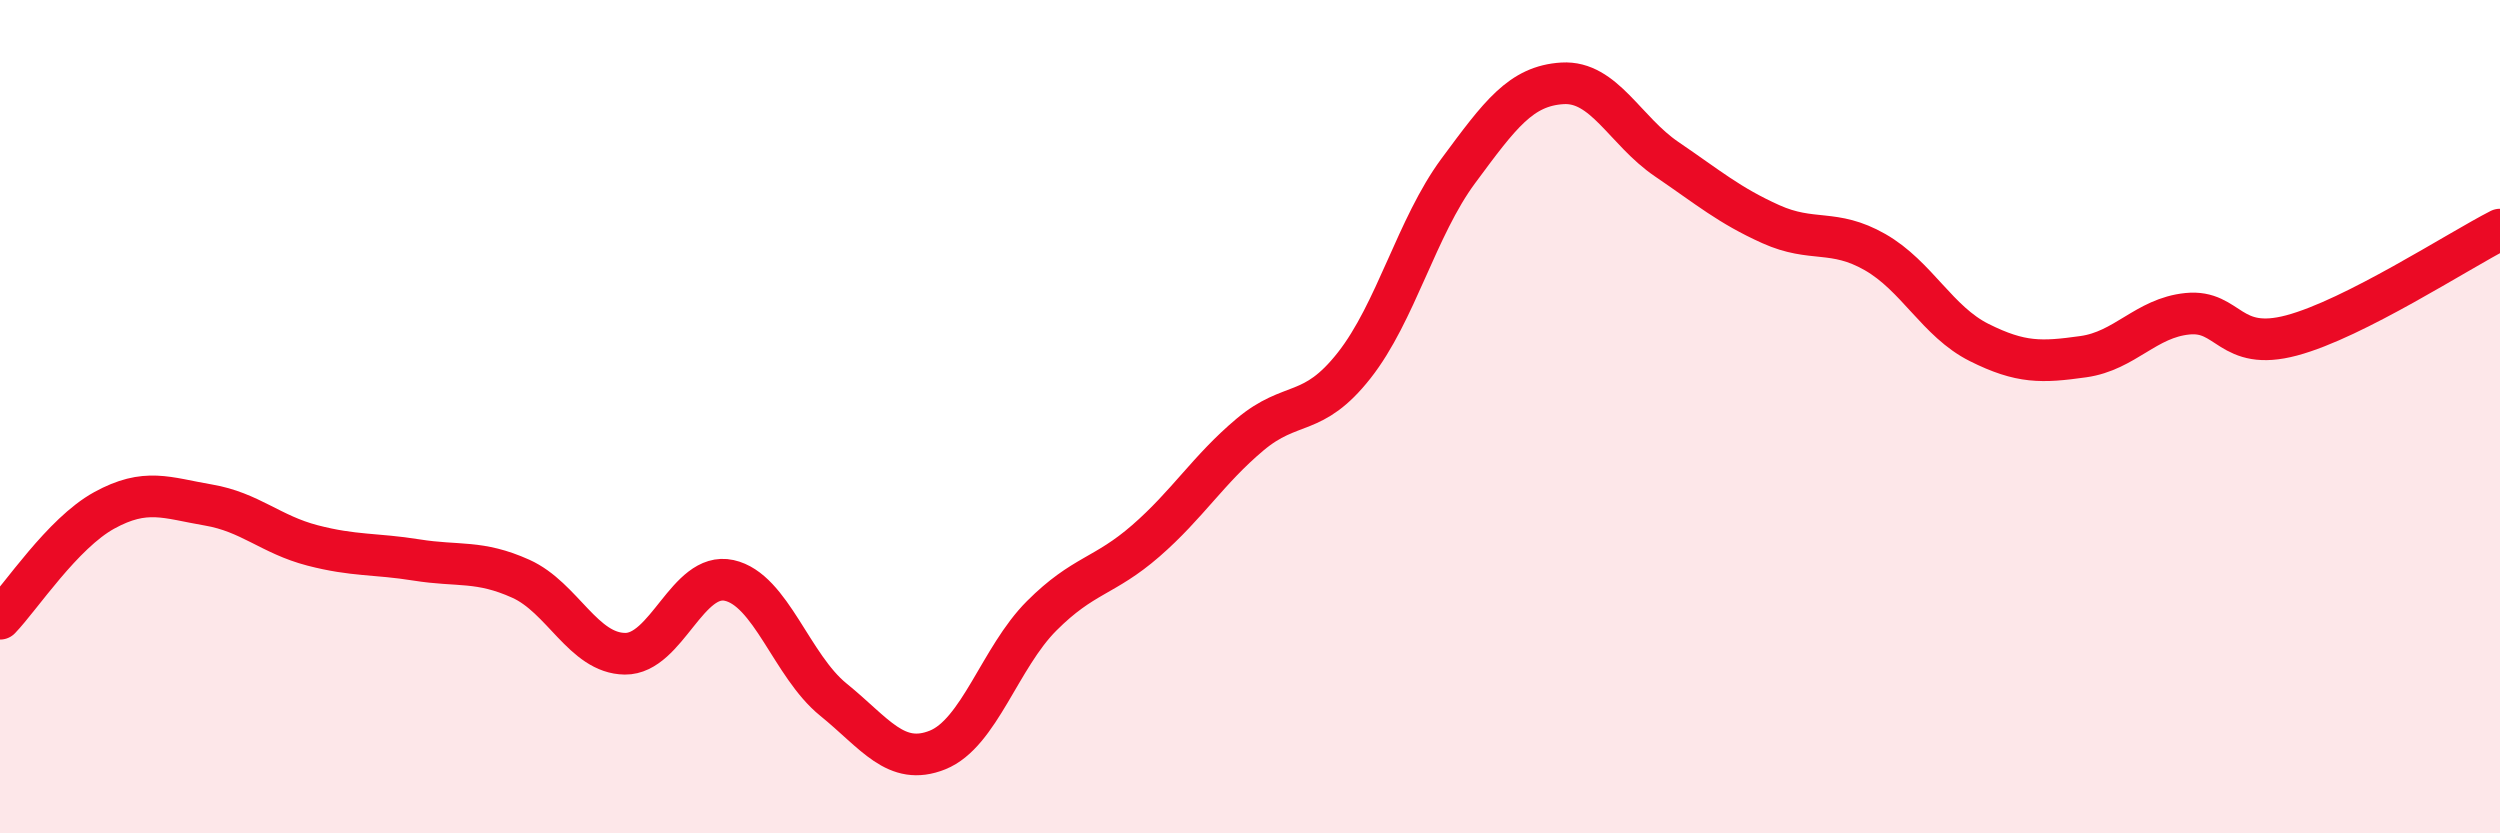
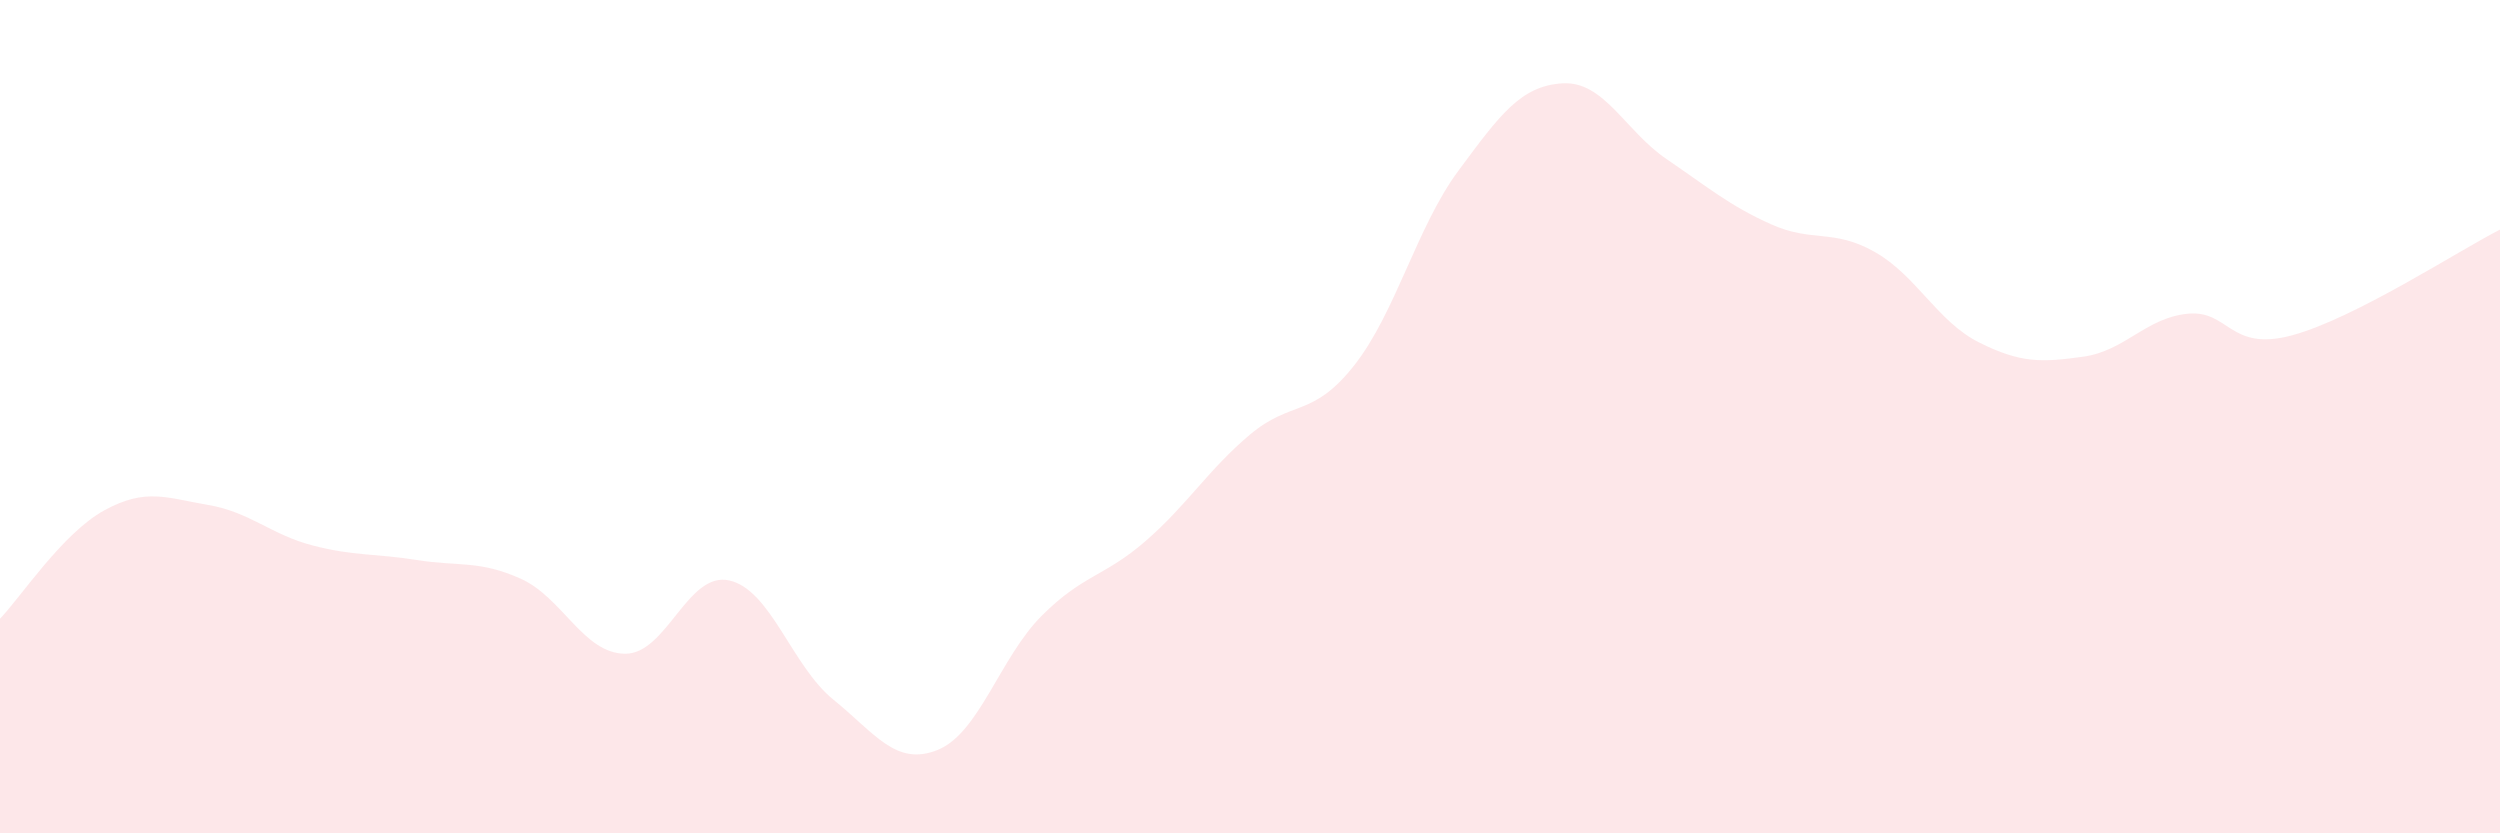
<svg xmlns="http://www.w3.org/2000/svg" width="60" height="20" viewBox="0 0 60 20">
  <path d="M 0,14.85 C 0.5,14.33 1.5,12.8 2.5,12.25 C 3.5,11.7 4,11.95 5,12.12 C 6,12.29 6.5,12.83 7.5,13.09 C 8.5,13.35 9,13.28 10,13.44 C 11,13.6 11.5,13.44 12.5,13.89 C 13.5,14.34 14,15.68 15,15.69 C 16,15.7 16.5,13.71 17.5,13.93 C 18.5,14.15 19,15.98 20,16.79 C 21,17.6 21.5,18.4 22.5,18 C 23.5,17.6 24,15.78 25,14.78 C 26,13.78 26.5,13.85 27.5,12.98 C 28.5,12.11 29,11.27 30,10.43 C 31,9.59 31.5,10.04 32.5,8.77 C 33.5,7.5 34,5.45 35,4.1 C 36,2.75 36.5,2.06 37.5,2 C 38.5,1.94 39,3.14 40,3.82 C 41,4.5 41.5,4.93 42.5,5.38 C 43.5,5.83 44,5.48 45,6.05 C 46,6.62 46.5,7.72 47.5,8.22 C 48.5,8.72 49,8.7 50,8.56 C 51,8.42 51.5,7.63 52.5,7.53 C 53.5,7.43 53.5,8.45 55,8.05 C 56.5,7.65 59,6.02 60,5.51L60 20L0 20Z" fill="#EB0A25" opacity="0.1" stroke-linecap="round" stroke-linejoin="round" />
-   <path d="M 0,14.85 C 0.5,14.33 1.5,12.8 2.5,12.25 C 3.5,11.7 4,11.95 5,12.12 C 6,12.29 6.5,12.83 7.5,13.09 C 8.5,13.35 9,13.28 10,13.44 C 11,13.6 11.5,13.44 12.5,13.89 C 13.5,14.34 14,15.68 15,15.69 C 16,15.7 16.5,13.71 17.5,13.93 C 18.5,14.15 19,15.98 20,16.79 C 21,17.6 21.5,18.4 22.5,18 C 23.5,17.6 24,15.78 25,14.78 C 26,13.78 26.5,13.85 27.5,12.98 C 28.5,12.11 29,11.27 30,10.43 C 31,9.59 31.5,10.04 32.5,8.77 C 33.5,7.5 34,5.45 35,4.1 C 36,2.75 36.5,2.06 37.5,2 C 38.5,1.94 39,3.14 40,3.82 C 41,4.5 41.5,4.93 42.5,5.38 C 43.5,5.83 44,5.48 45,6.05 C 46,6.62 46.5,7.72 47.5,8.22 C 48.5,8.72 49,8.7 50,8.56 C 51,8.42 51.5,7.63 52.5,7.53 C 53.5,7.43 53.5,8.45 55,8.05 C 56.5,7.65 59,6.02 60,5.51" stroke="#EB0A25" stroke-width="1" fill="none" stroke-linecap="round" stroke-linejoin="round" />
</svg>